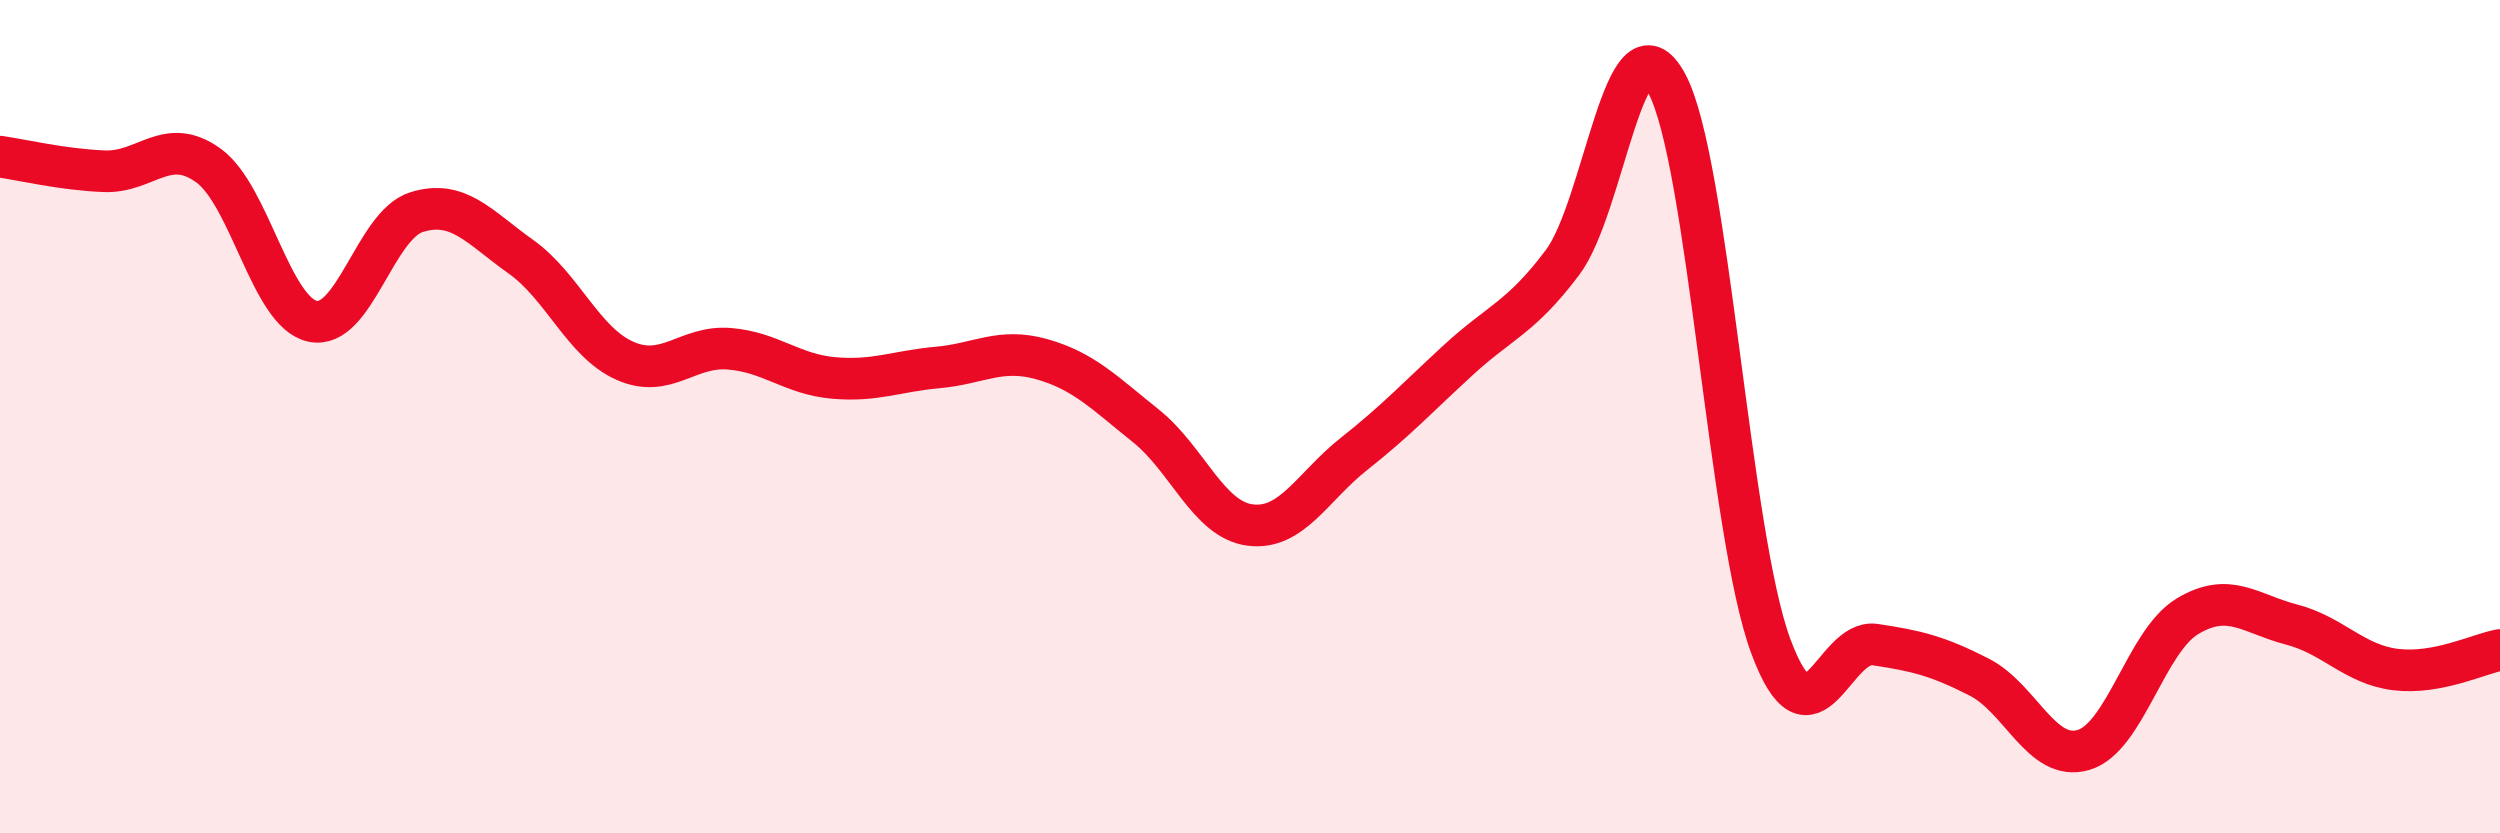
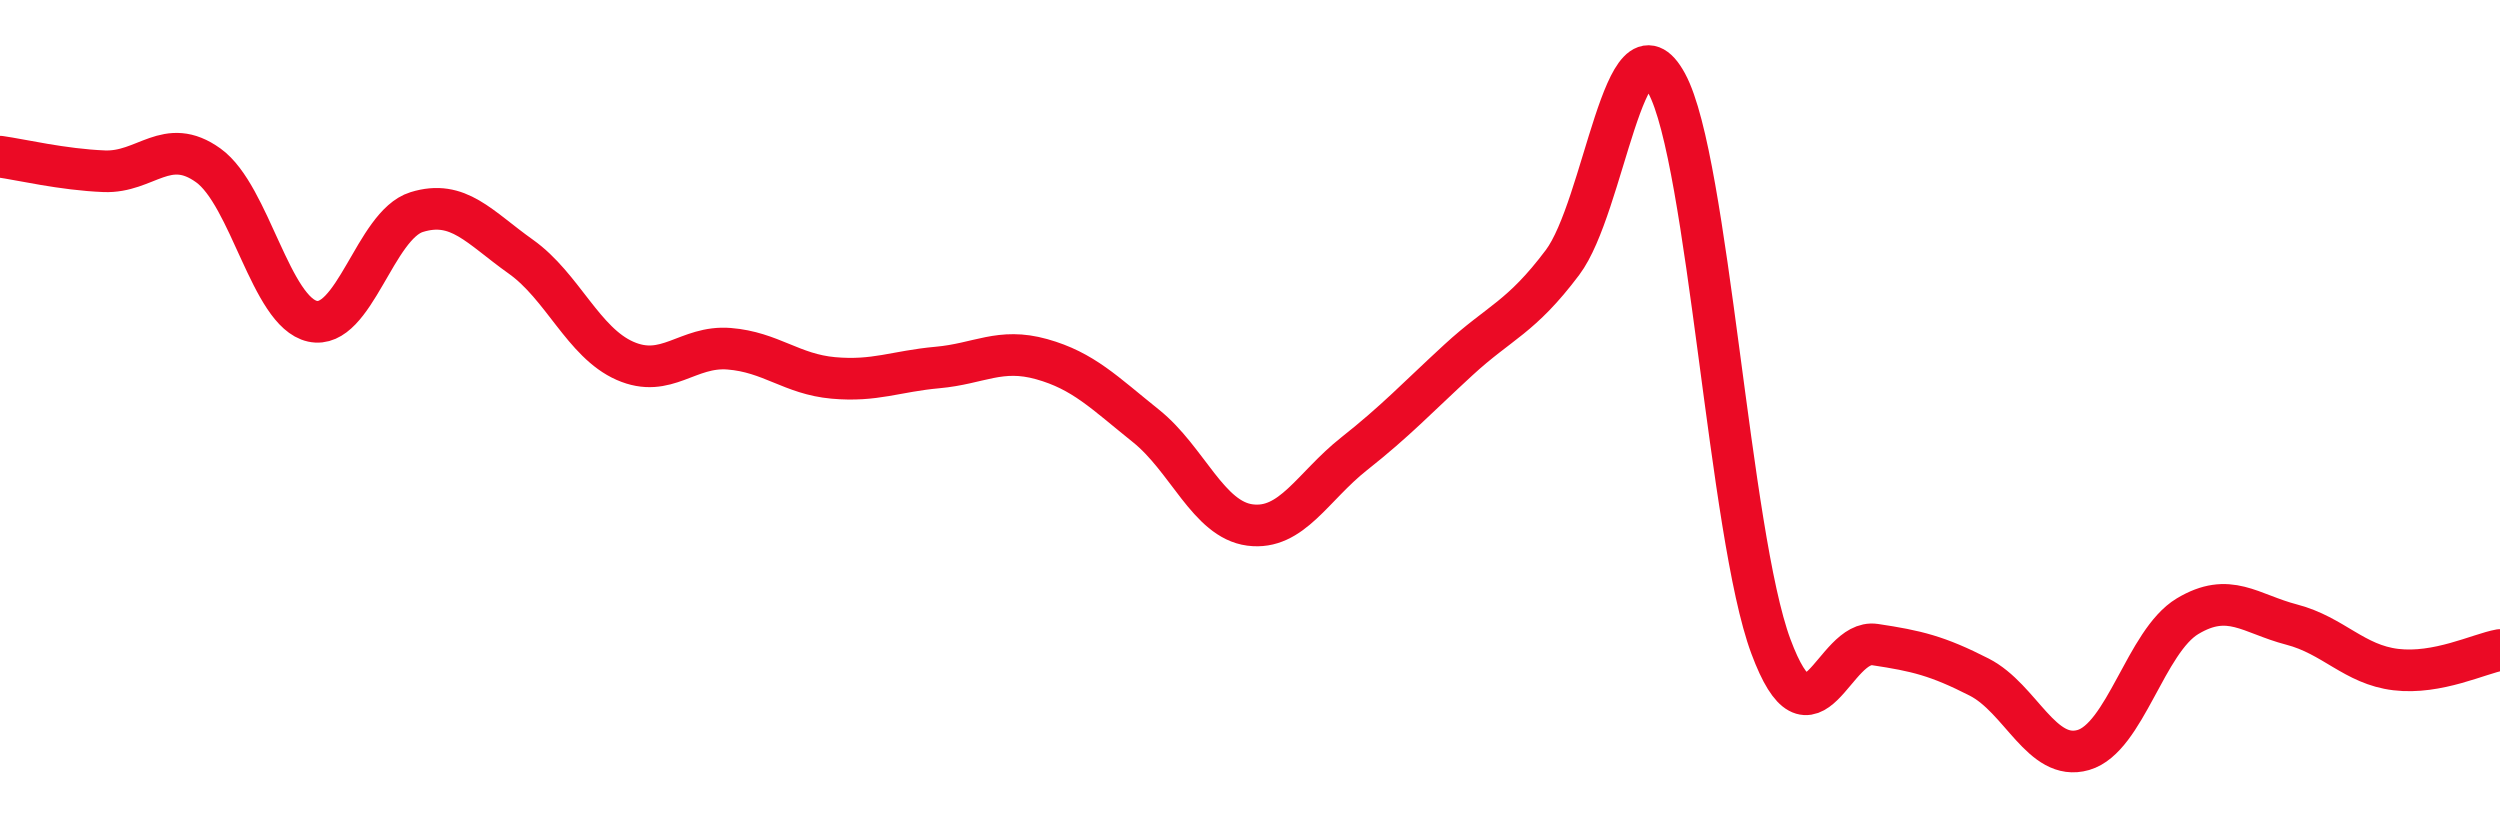
<svg xmlns="http://www.w3.org/2000/svg" width="60" height="20" viewBox="0 0 60 20">
-   <path d="M 0,3.76 C 0.5,3.83 1.5,4.07 2.5,4.11 C 3.5,4.15 4,3.25 5,3.97 C 6,4.69 6.5,7.49 7.5,7.71 C 8.5,7.93 9,5.4 10,5.09 C 11,4.78 11.5,5.45 12.5,6.16 C 13.5,6.87 14,8.22 15,8.66 C 16,9.1 16.5,8.29 17.5,8.37 C 18.5,8.45 19,8.98 20,9.07 C 21,9.16 21.5,8.91 22.5,8.82 C 23.5,8.73 24,8.34 25,8.62 C 26,8.9 26.5,9.42 27.5,10.22 C 28.5,11.02 29,12.47 30,12.6 C 31,12.73 31.5,11.68 32.5,10.89 C 33.5,10.1 34,9.56 35,8.64 C 36,7.72 36.5,7.63 37.5,6.3 C 38.5,4.97 39,0.16 40,2 C 41,3.84 41.5,12.82 42.5,15.51 C 43.5,18.2 44,15.32 45,15.47 C 46,15.62 46.5,15.74 47.5,16.25 C 48.5,16.76 49,18.29 50,18 C 51,17.71 51.5,15.39 52.5,14.79 C 53.5,14.19 54,14.73 55,14.99 C 56,15.25 56.5,15.95 57.5,16.07 C 58.5,16.19 59.5,15.69 60,15.6L60 20L0 20Z" fill="#EB0A25" opacity="0.1" stroke-linecap="round" stroke-linejoin="round" />
  <path d="M 0,3.76 C 0.5,3.83 1.5,4.07 2.5,4.11 C 3.5,4.15 4,3.25 5,3.97 C 6,4.69 6.5,7.49 7.5,7.71 C 8.5,7.93 9,5.4 10,5.09 C 11,4.78 11.5,5.45 12.5,6.16 C 13.5,6.87 14,8.22 15,8.66 C 16,9.1 16.5,8.29 17.5,8.37 C 18.5,8.45 19,8.98 20,9.07 C 21,9.16 21.5,8.91 22.5,8.82 C 23.5,8.73 24,8.34 25,8.62 C 26,8.9 26.5,9.42 27.5,10.22 C 28.5,11.02 29,12.47 30,12.6 C 31,12.73 31.5,11.68 32.5,10.89 C 33.5,10.1 34,9.56 35,8.64 C 36,7.72 36.5,7.63 37.5,6.3 C 38.5,4.97 39,0.16 40,2 C 41,3.84 41.5,12.82 42.5,15.51 C 43.5,18.2 44,15.32 45,15.47 C 46,15.62 46.5,15.74 47.5,16.25 C 48.5,16.76 49,18.29 50,18 C 51,17.71 51.5,15.39 52.5,14.79 C 53.5,14.19 54,14.73 55,14.99 C 56,15.25 56.5,15.95 57.5,16.07 C 58.5,16.19 59.5,15.69 60,15.6" stroke="#EB0A25" stroke-width="1" fill="none" stroke-linecap="round" stroke-linejoin="round" />
</svg>